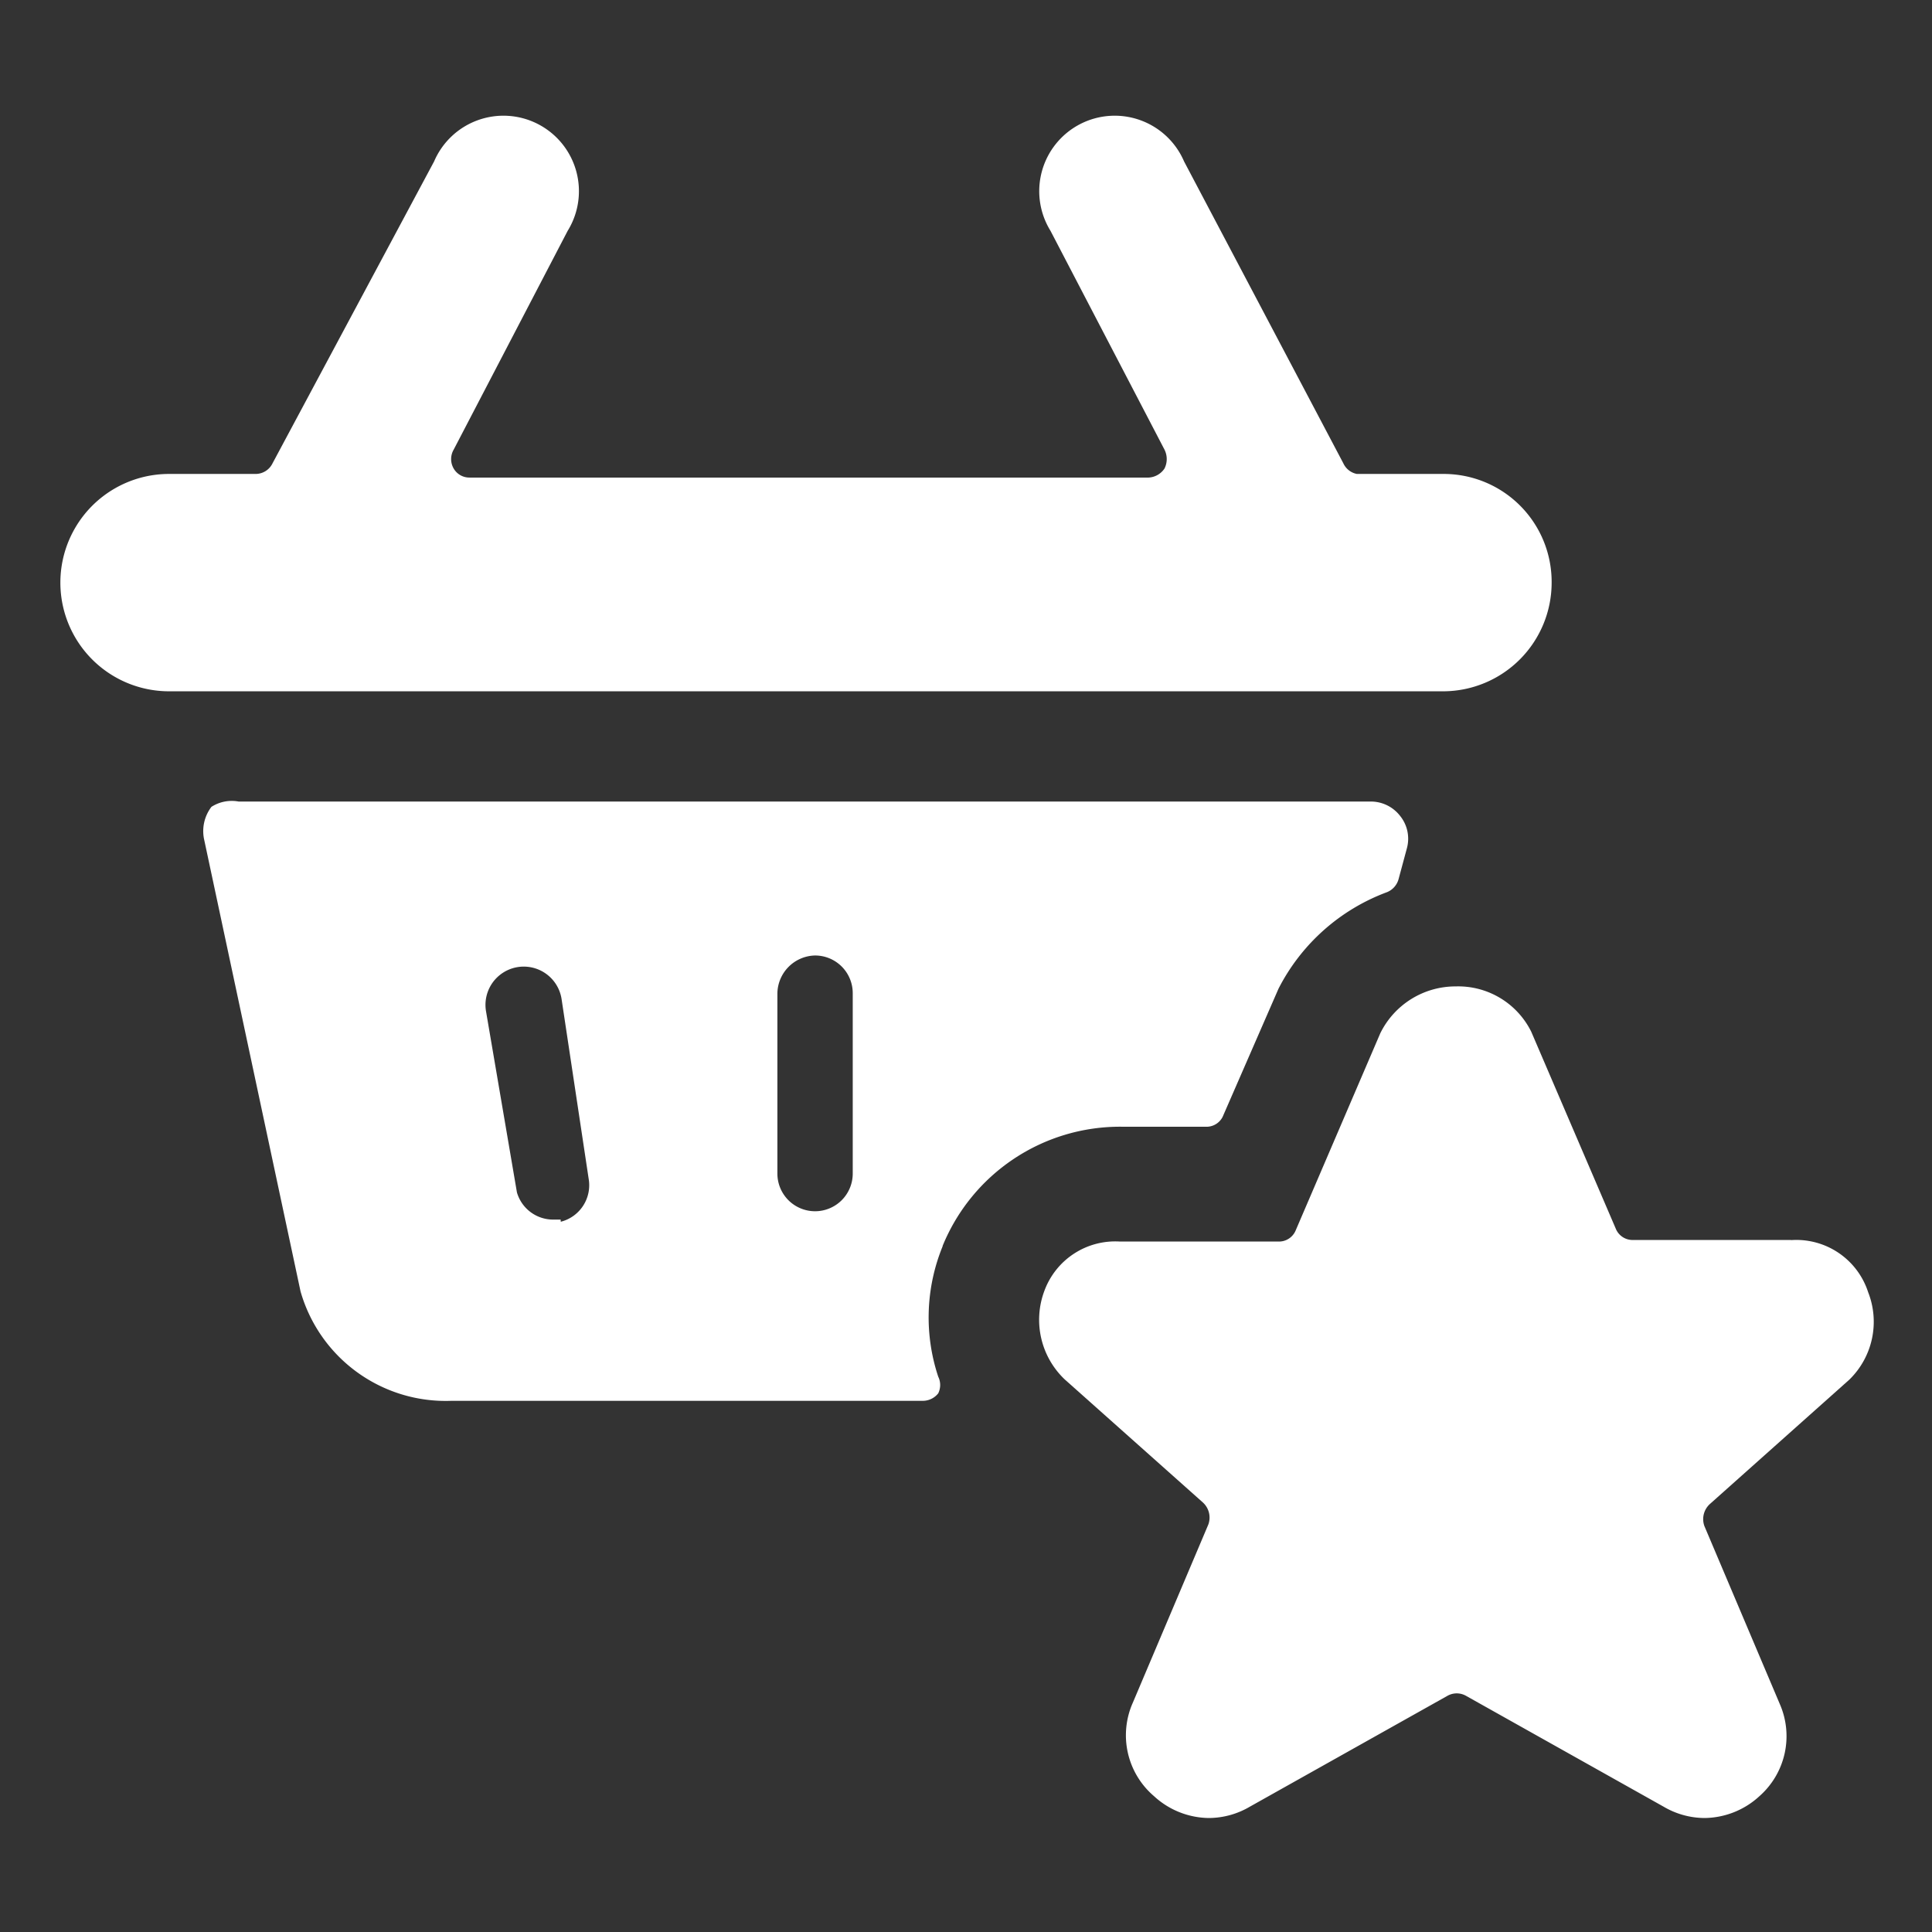
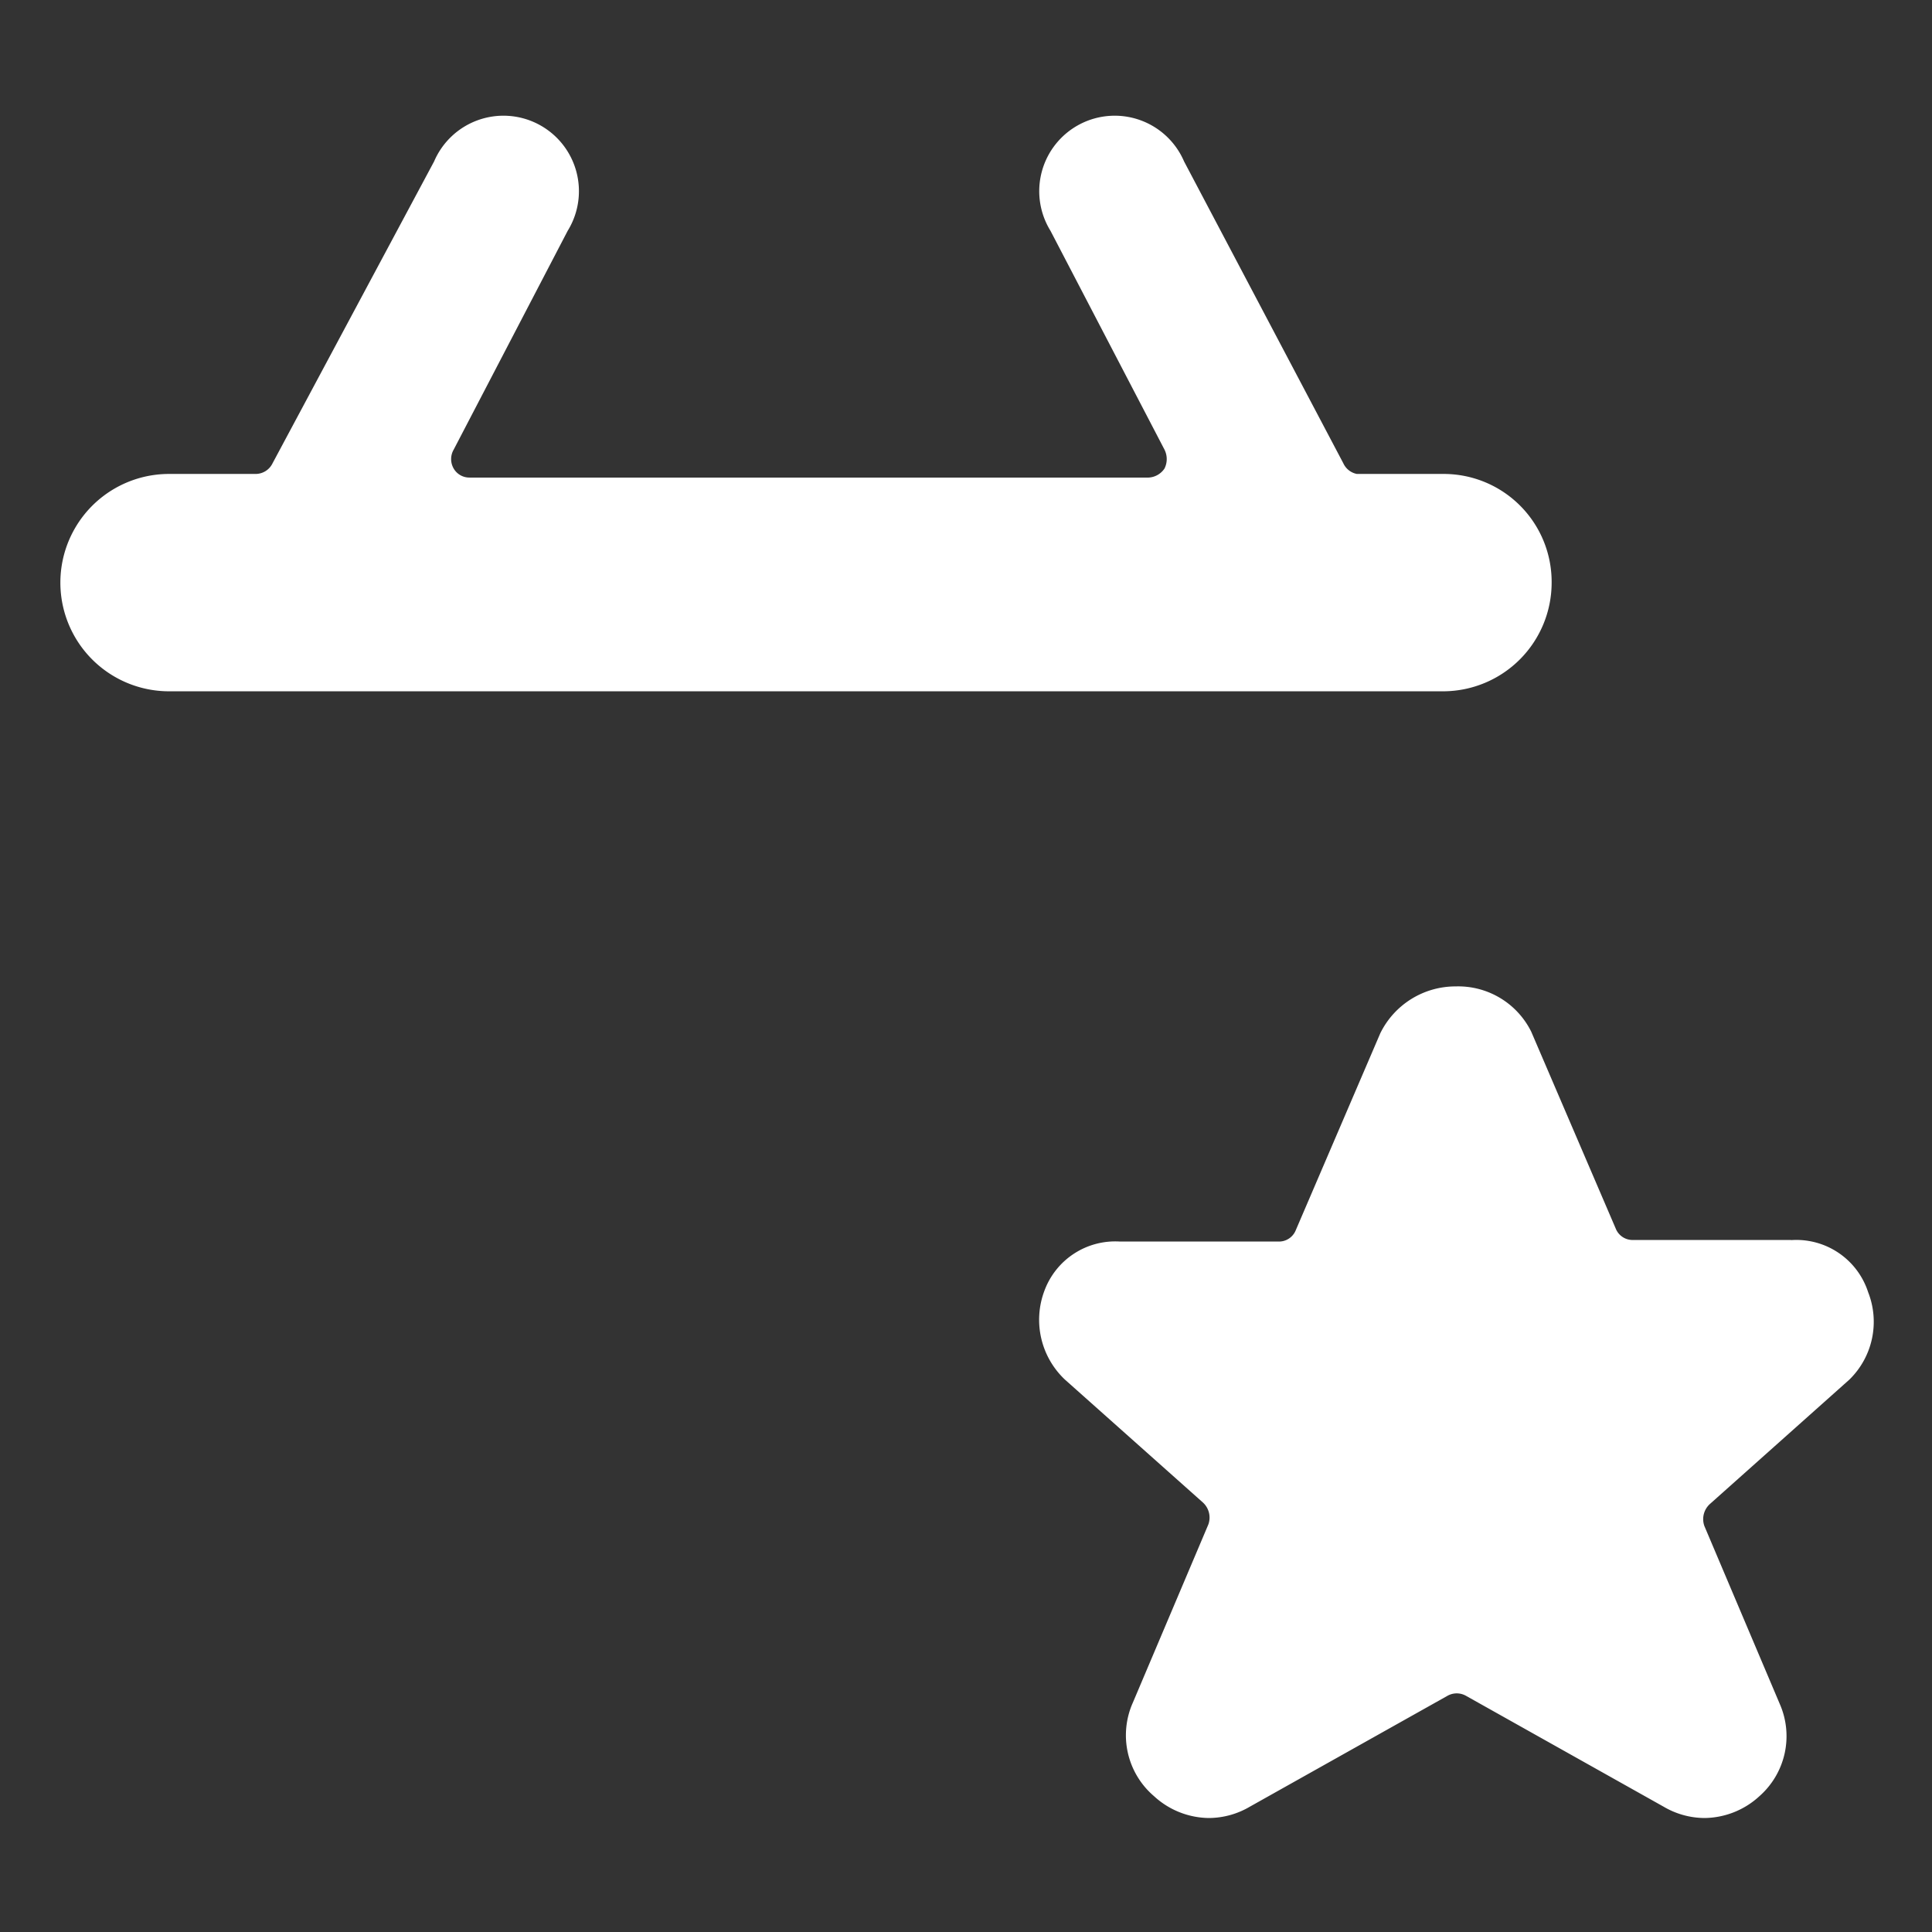
<svg xmlns="http://www.w3.org/2000/svg" viewBox="-0.5 -0.5 16 16" id="Shopping-Basket-Star--Streamline-Ultimate.svg" height="16" width="16">
  <rect x="-0.5" y="-0.5" width="16" height="16" fill="#333333" stroke="none" />
  <desc>Shopping Basket Star Streamline Icon: https://streamlinehq.com</desc>
  <g id="Shopping-Basket-Star--Streamline-Ultimate.svg">
-     <path d="M7.306 9.819a1.587 1.587 0 0 1 1.481 -0.988h0.694a0.15 0.15 0 0 0 0.144 -0.081l0.463 -1.062a1.656 1.656 0 0 1 0.9 -0.8 0.163 0.163 0 0 0 0.094 -0.106l0.069 -0.256a0.3 0.3 0 0 0 -0.056 -0.269 0.306 0.306 0 0 0 -0.244 -0.119h-9.375a0.312 0.312 0 0 0 -0.225 0.044 0.331 0.331 0 0 0 -0.062 0.263l0.8 3.75a1.25 1.25 0 0 0 1.25 0.906h3.906a0.163 0.163 0 0 0 0.125 -0.062 0.156 0.156 0 0 0 0 -0.138 1.556 1.556 0 0 1 0.037 -1.081Zm-0.744 -2.094v1.494a0.312 0.312 0 0 1 -0.312 0.312 0.312 0.312 0 0 1 -0.312 -0.312v-1.494a0.319 0.319 0 0 1 0.312 -0.312 0.312 0.312 0 0 1 0.312 0.312Zm-2.419 1.875h-0.056a0.312 0.312 0 0 1 -0.306 -0.225l-0.256 -1.5a0.312 0.312 0 0 1 0.625 -0.106L4.375 9.262a0.312 0.312 0 0 1 -0.231 0.356Z" fill="#ffffff" stroke-width="1" />
    <path d="M12.35 4.325a0.894 0.894 0 0 0 -0.894 -0.9h-0.719a0.156 0.156 0 0 1 -0.112 -0.088l-1.319 -2.5a0.625 0.625 0 1 0 -1.106 0.575l0.944 1.812a0.175 0.175 0 0 1 0 0.156 0.169 0.169 0 0 1 -0.131 0.075h-5.625a0.15 0.15 0 0 1 -0.131 -0.075 0.156 0.156 0 0 1 0 -0.156l0.944 -1.812a0.625 0.625 0 1 0 -1.106 -0.575l-1.338 2.5a0.156 0.156 0 0 1 -0.144 0.088H0.9a0.9 0.9 0 0 0 0 1.8h10.556a0.9 0.9 0 0 0 0.894 -0.9Z" fill="#ffffff" stroke-width="1" />
    <path d="M14.331 9.769h-1.306a0.15 0.15 0 0 1 -0.144 -0.094l-0.7 -1.631a0.675 0.675 0 0 0 -0.625 -0.375 0.694 0.694 0 0 0 -0.625 0.388l-0.7 1.631a0.15 0.15 0 0 1 -0.144 0.094h-1.312a0.625 0.625 0 0 0 -0.625 0.406 0.681 0.681 0 0 0 0.169 0.737l1.144 1.019a0.169 0.169 0 0 1 0.044 0.181l-0.625 1.475a0.663 0.663 0 0 0 0.175 0.775 0.681 0.681 0 0 0 0.456 0.181 0.675 0.675 0 0 0 0.338 -0.094l1.638 -0.919a0.156 0.156 0 0 1 0.15 0l1.638 0.919a0.675 0.675 0 0 0 0.338 0.094 0.681 0.681 0 0 0 0.456 -0.181 0.663 0.663 0 0 0 0.169 -0.762l-0.625 -1.475a0.169 0.169 0 0 1 0.044 -0.181l1.156 -1.031a0.669 0.669 0 0 0 0.156 -0.725 0.625 0.625 0 0 0 -0.637 -0.431Z" fill="#ffffff" stroke-width="1" />
  </g>
</svg>